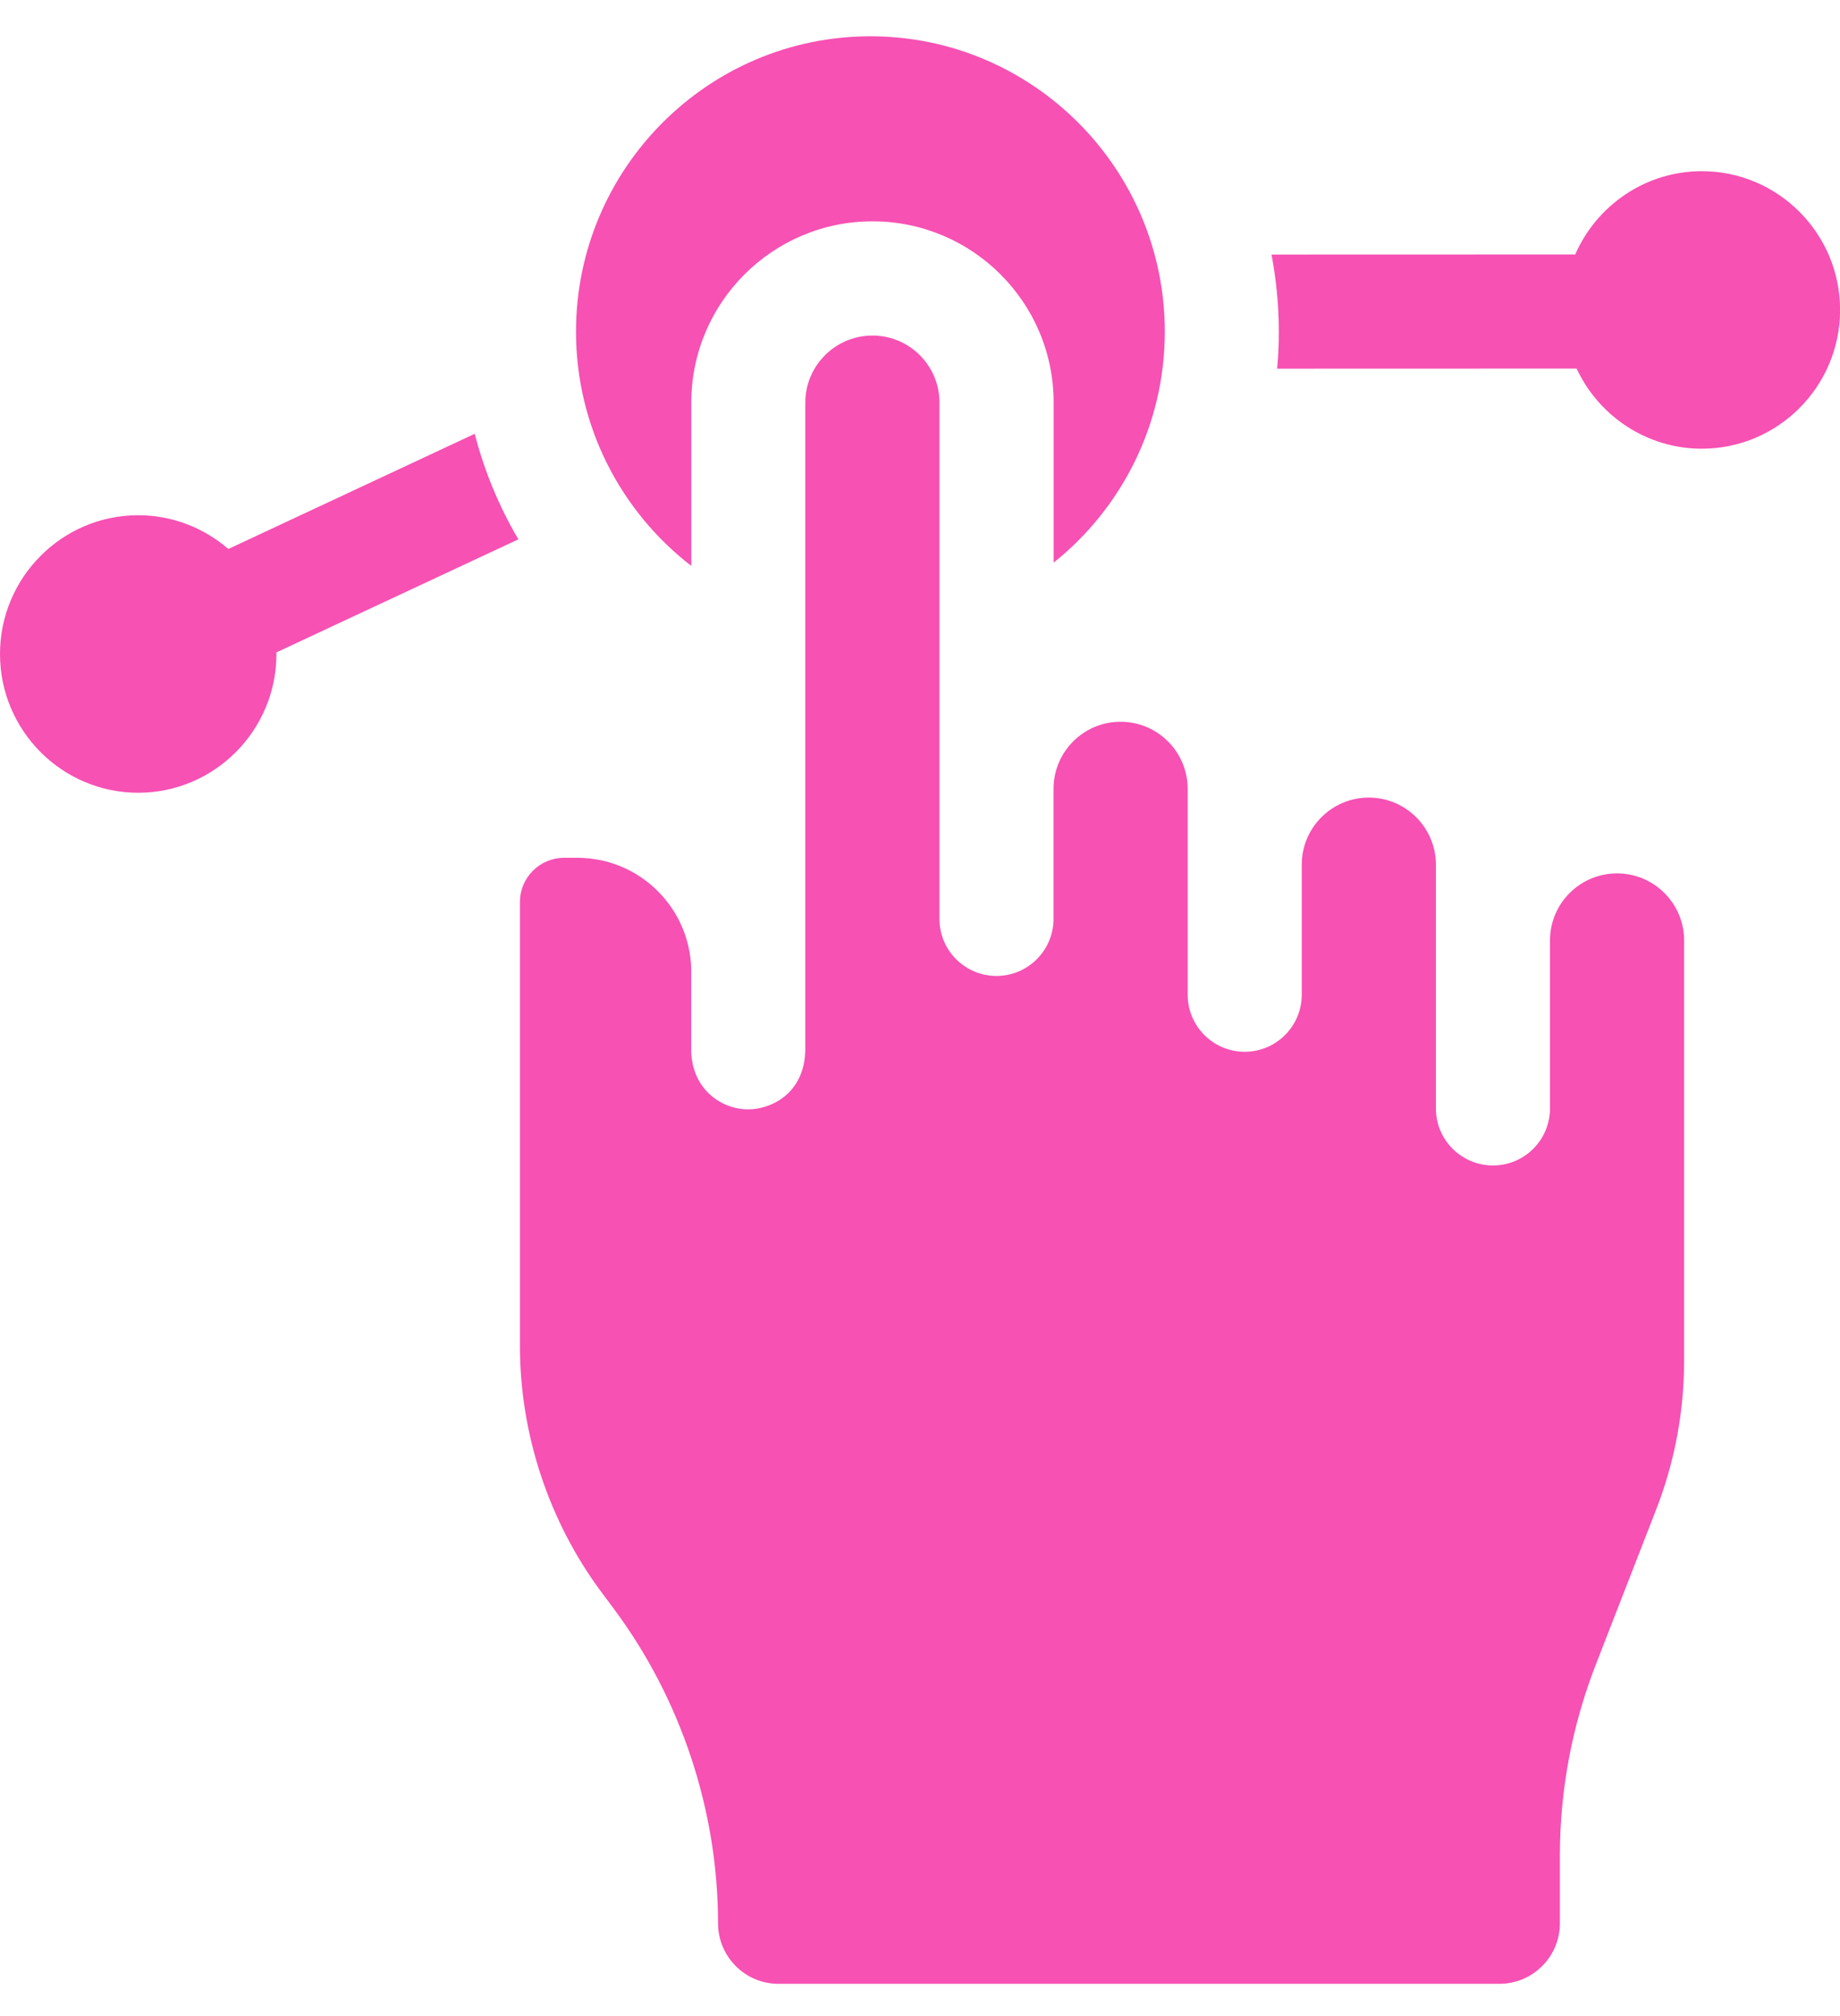
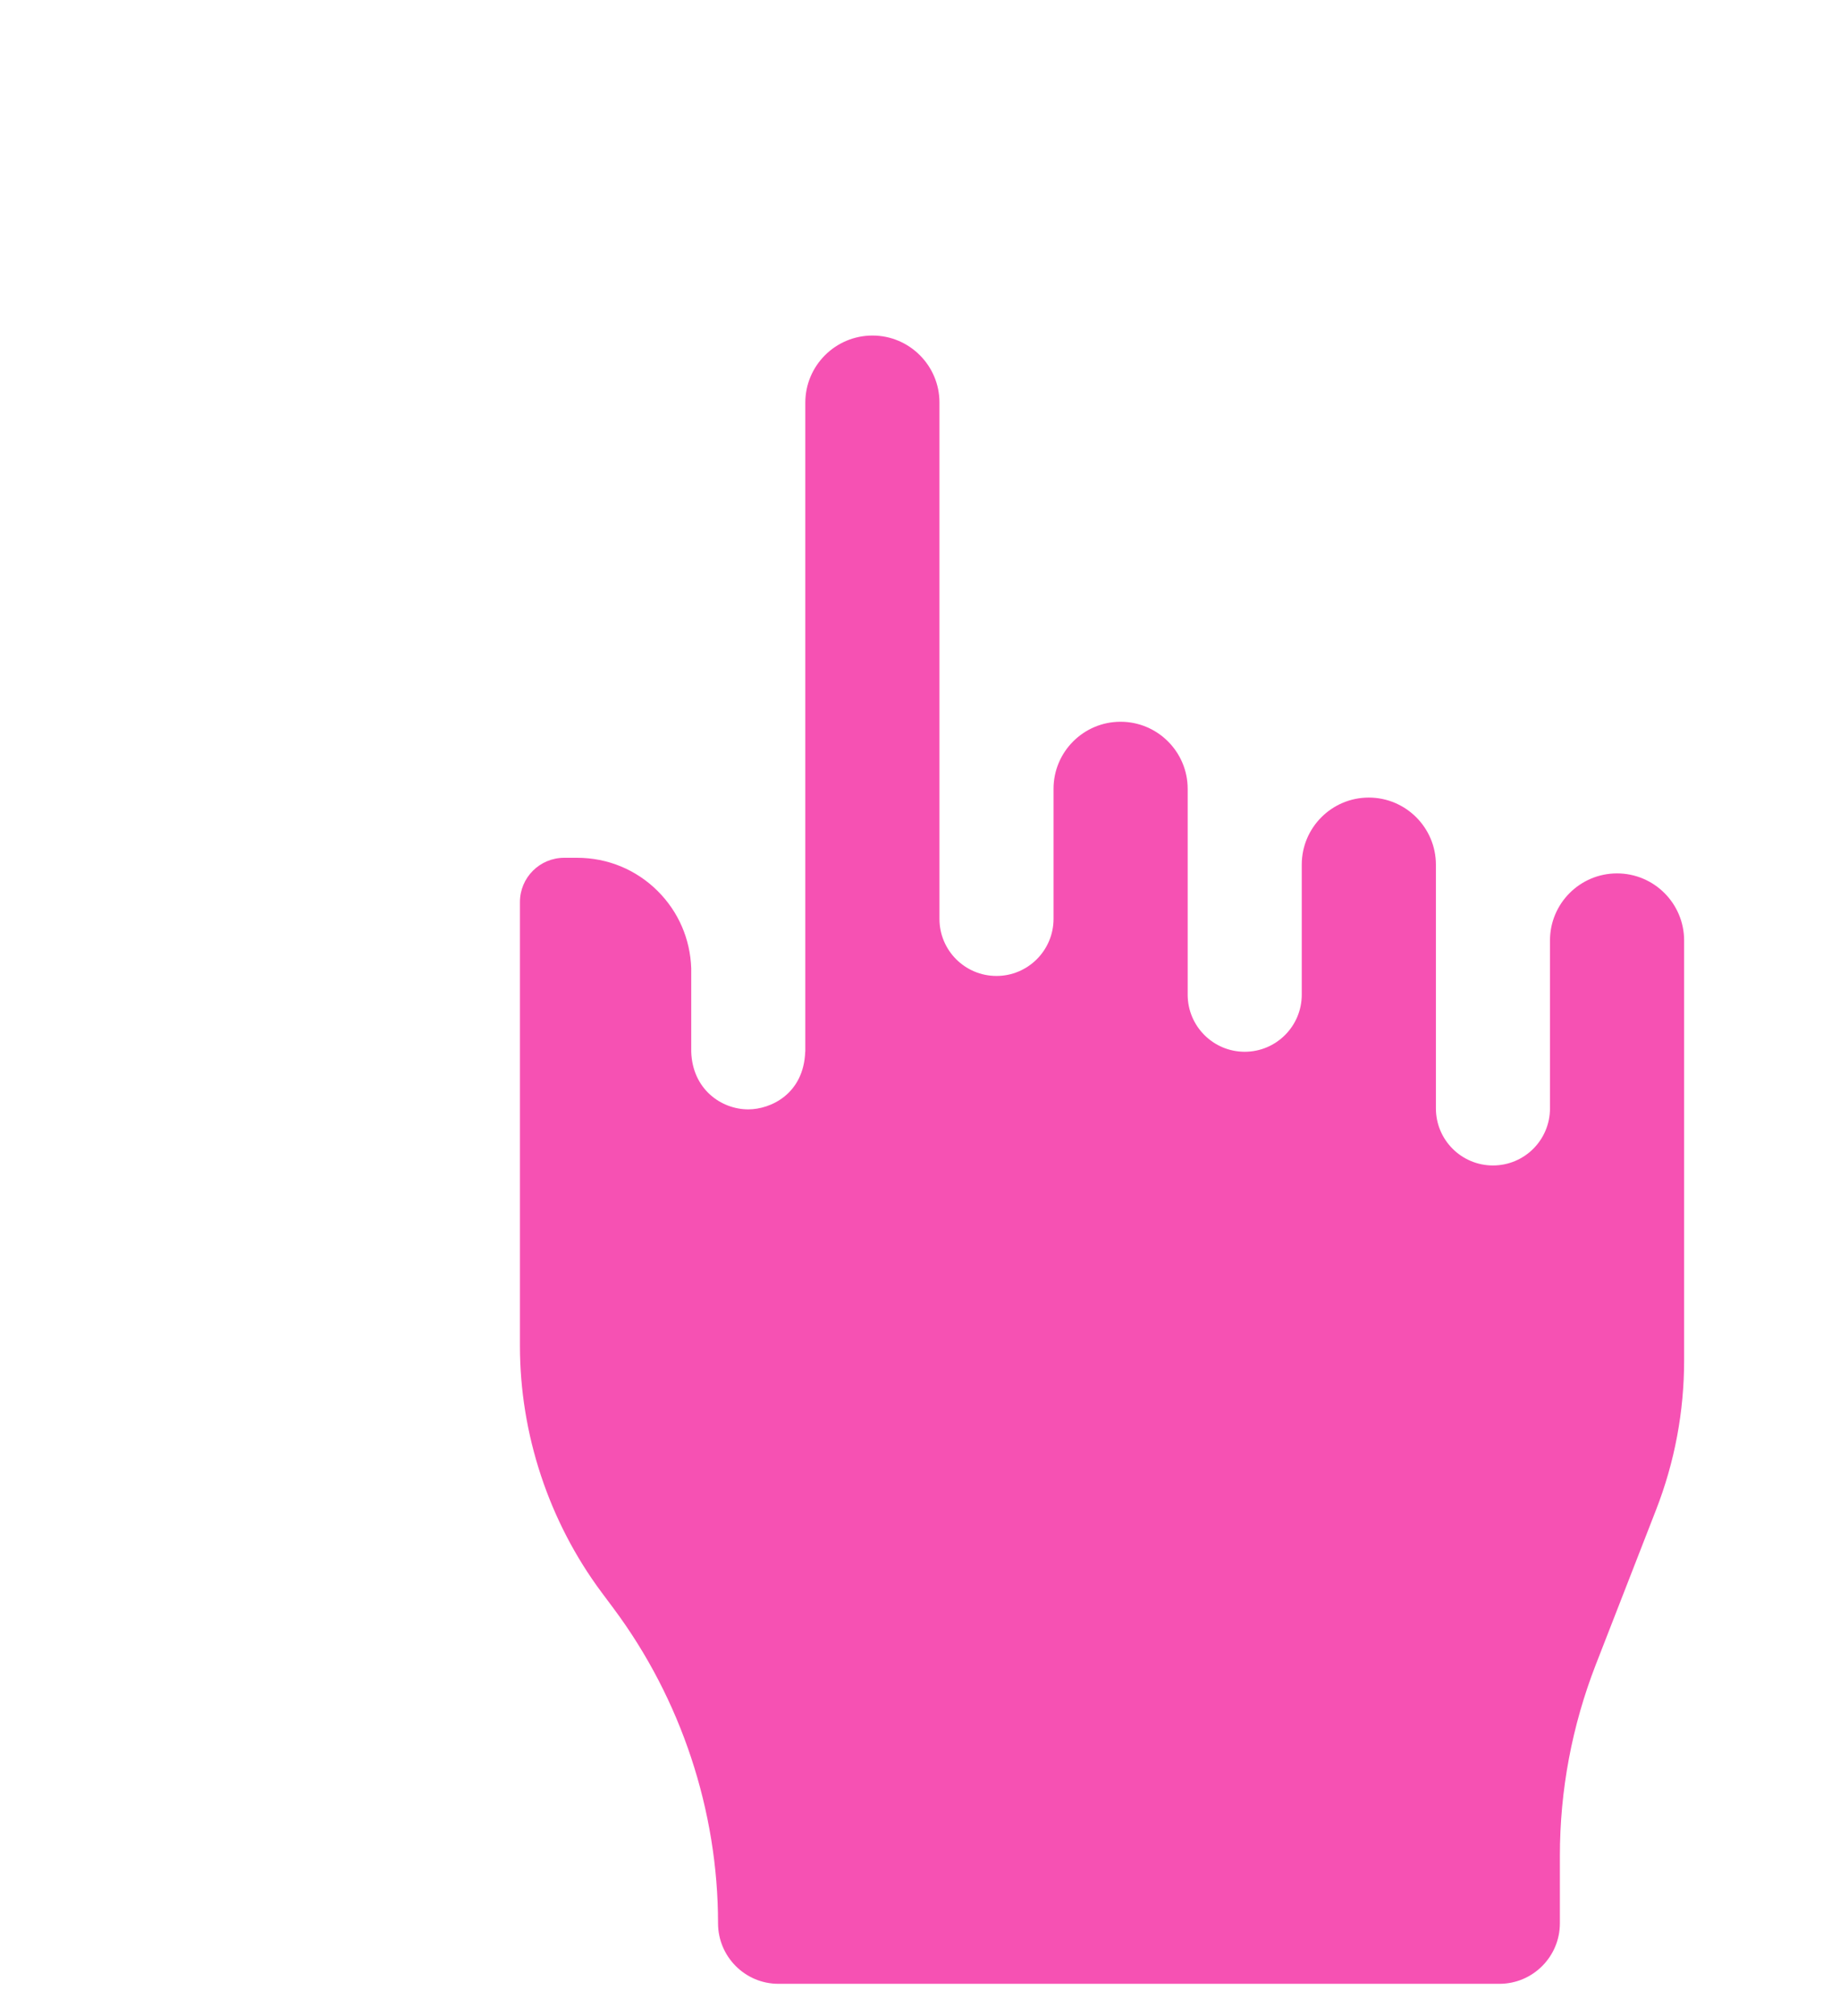
<svg xmlns="http://www.w3.org/2000/svg" width="21" height="23" viewBox="0 0 21 23" fill="none">
-   <path d="M2.606 6.263C2.329 6.024 1.97 5.878 1.577 5.878C0.708 5.878 0 6.589 0 7.461C0 8.334 0.708 9.044 1.577 9.044C2.447 9.044 3.155 8.334 3.155 7.461C3.155 7.455 3.154 7.449 3.154 7.443L5.916 6.153C5.698 5.782 5.528 5.377 5.418 4.949L2.606 6.263Z" fill="#F651B3" />
-   <path d="M14.576 4.206L17.994 4.205C18.246 4.744 18.792 5.119 19.423 5.119C20.293 5.119 21.001 4.409 21.001 3.536C21.001 2.663 20.293 1.953 19.423 1.953C18.778 1.953 18.222 2.345 17.978 2.903L14.512 2.904C14.566 3.19 14.595 3.485 14.595 3.786C14.595 3.927 14.589 4.068 14.576 4.206Z" fill="#F651B3" />
-   <path d="M7.89 6.456L7.89 4.592C7.89 3.452 8.818 2.525 9.958 2.525C11.098 2.525 12.025 3.451 12.025 4.59L12.025 6.419C12.797 5.802 13.294 4.85 13.294 3.784C13.294 1.926 11.787 0.414 9.934 0.414C8.081 0.414 6.574 1.926 6.574 3.784C6.574 4.871 7.091 5.84 7.89 6.456Z" fill="#F651B3" />
  <path d="M13.555 11.348V9C13.555 8.577 13.211 8.234 12.789 8.234C12.367 8.234 12.024 8.577 12.024 8.999L12.024 10.483C12.024 10.842 11.732 11.134 11.373 11.134C11.013 11.134 10.722 10.842 10.722 10.483L10.722 4.591C10.722 4.171 10.379 3.828 9.958 3.828C9.534 3.828 9.191 4.172 9.191 4.594L9.191 11.965C9.191 11.971 9.191 11.978 9.191 11.984C9.191 11.991 9.191 11.996 9.191 11.998H9.19C9.173 12.48 8.796 12.656 8.54 12.656C8.54 12.656 8.54 12.656 8.54 12.656C8.231 12.656 7.903 12.426 7.889 11.999H7.889C7.889 11.997 7.889 11.994 7.889 11.989C7.889 11.984 7.889 11.978 7.889 11.973L7.889 11.047C7.878 10.714 7.744 10.403 7.508 10.167C7.262 9.921 6.935 9.786 6.587 9.786H6.439C6.16 9.786 5.934 10.012 5.934 10.291L5.934 15.355C5.934 16.36 6.264 17.358 6.865 18.165L7.006 18.354C7.773 19.384 8.195 20.658 8.195 21.941C8.195 22.322 8.504 22.632 8.884 22.632H17.113C17.494 22.632 17.803 22.322 17.803 21.942V21.172C17.803 20.424 17.941 19.691 18.212 18.993L18.901 17.224C19.114 16.677 19.221 16.103 19.221 15.517V10.73C19.221 10.307 18.878 9.964 18.455 9.964C18.033 9.964 17.69 10.307 17.69 10.729V12.645C17.69 13.005 17.399 13.296 17.039 13.296C16.68 13.296 16.388 13.005 16.388 12.645V9.865C16.388 9.442 16.044 9.099 15.622 9.099C15.2 9.099 14.857 9.442 14.857 9.864V11.348C14.857 11.707 14.565 11.999 14.206 11.999C13.847 11.999 13.555 11.707 13.555 11.348Z" fill="#F651B3" />
</svg>